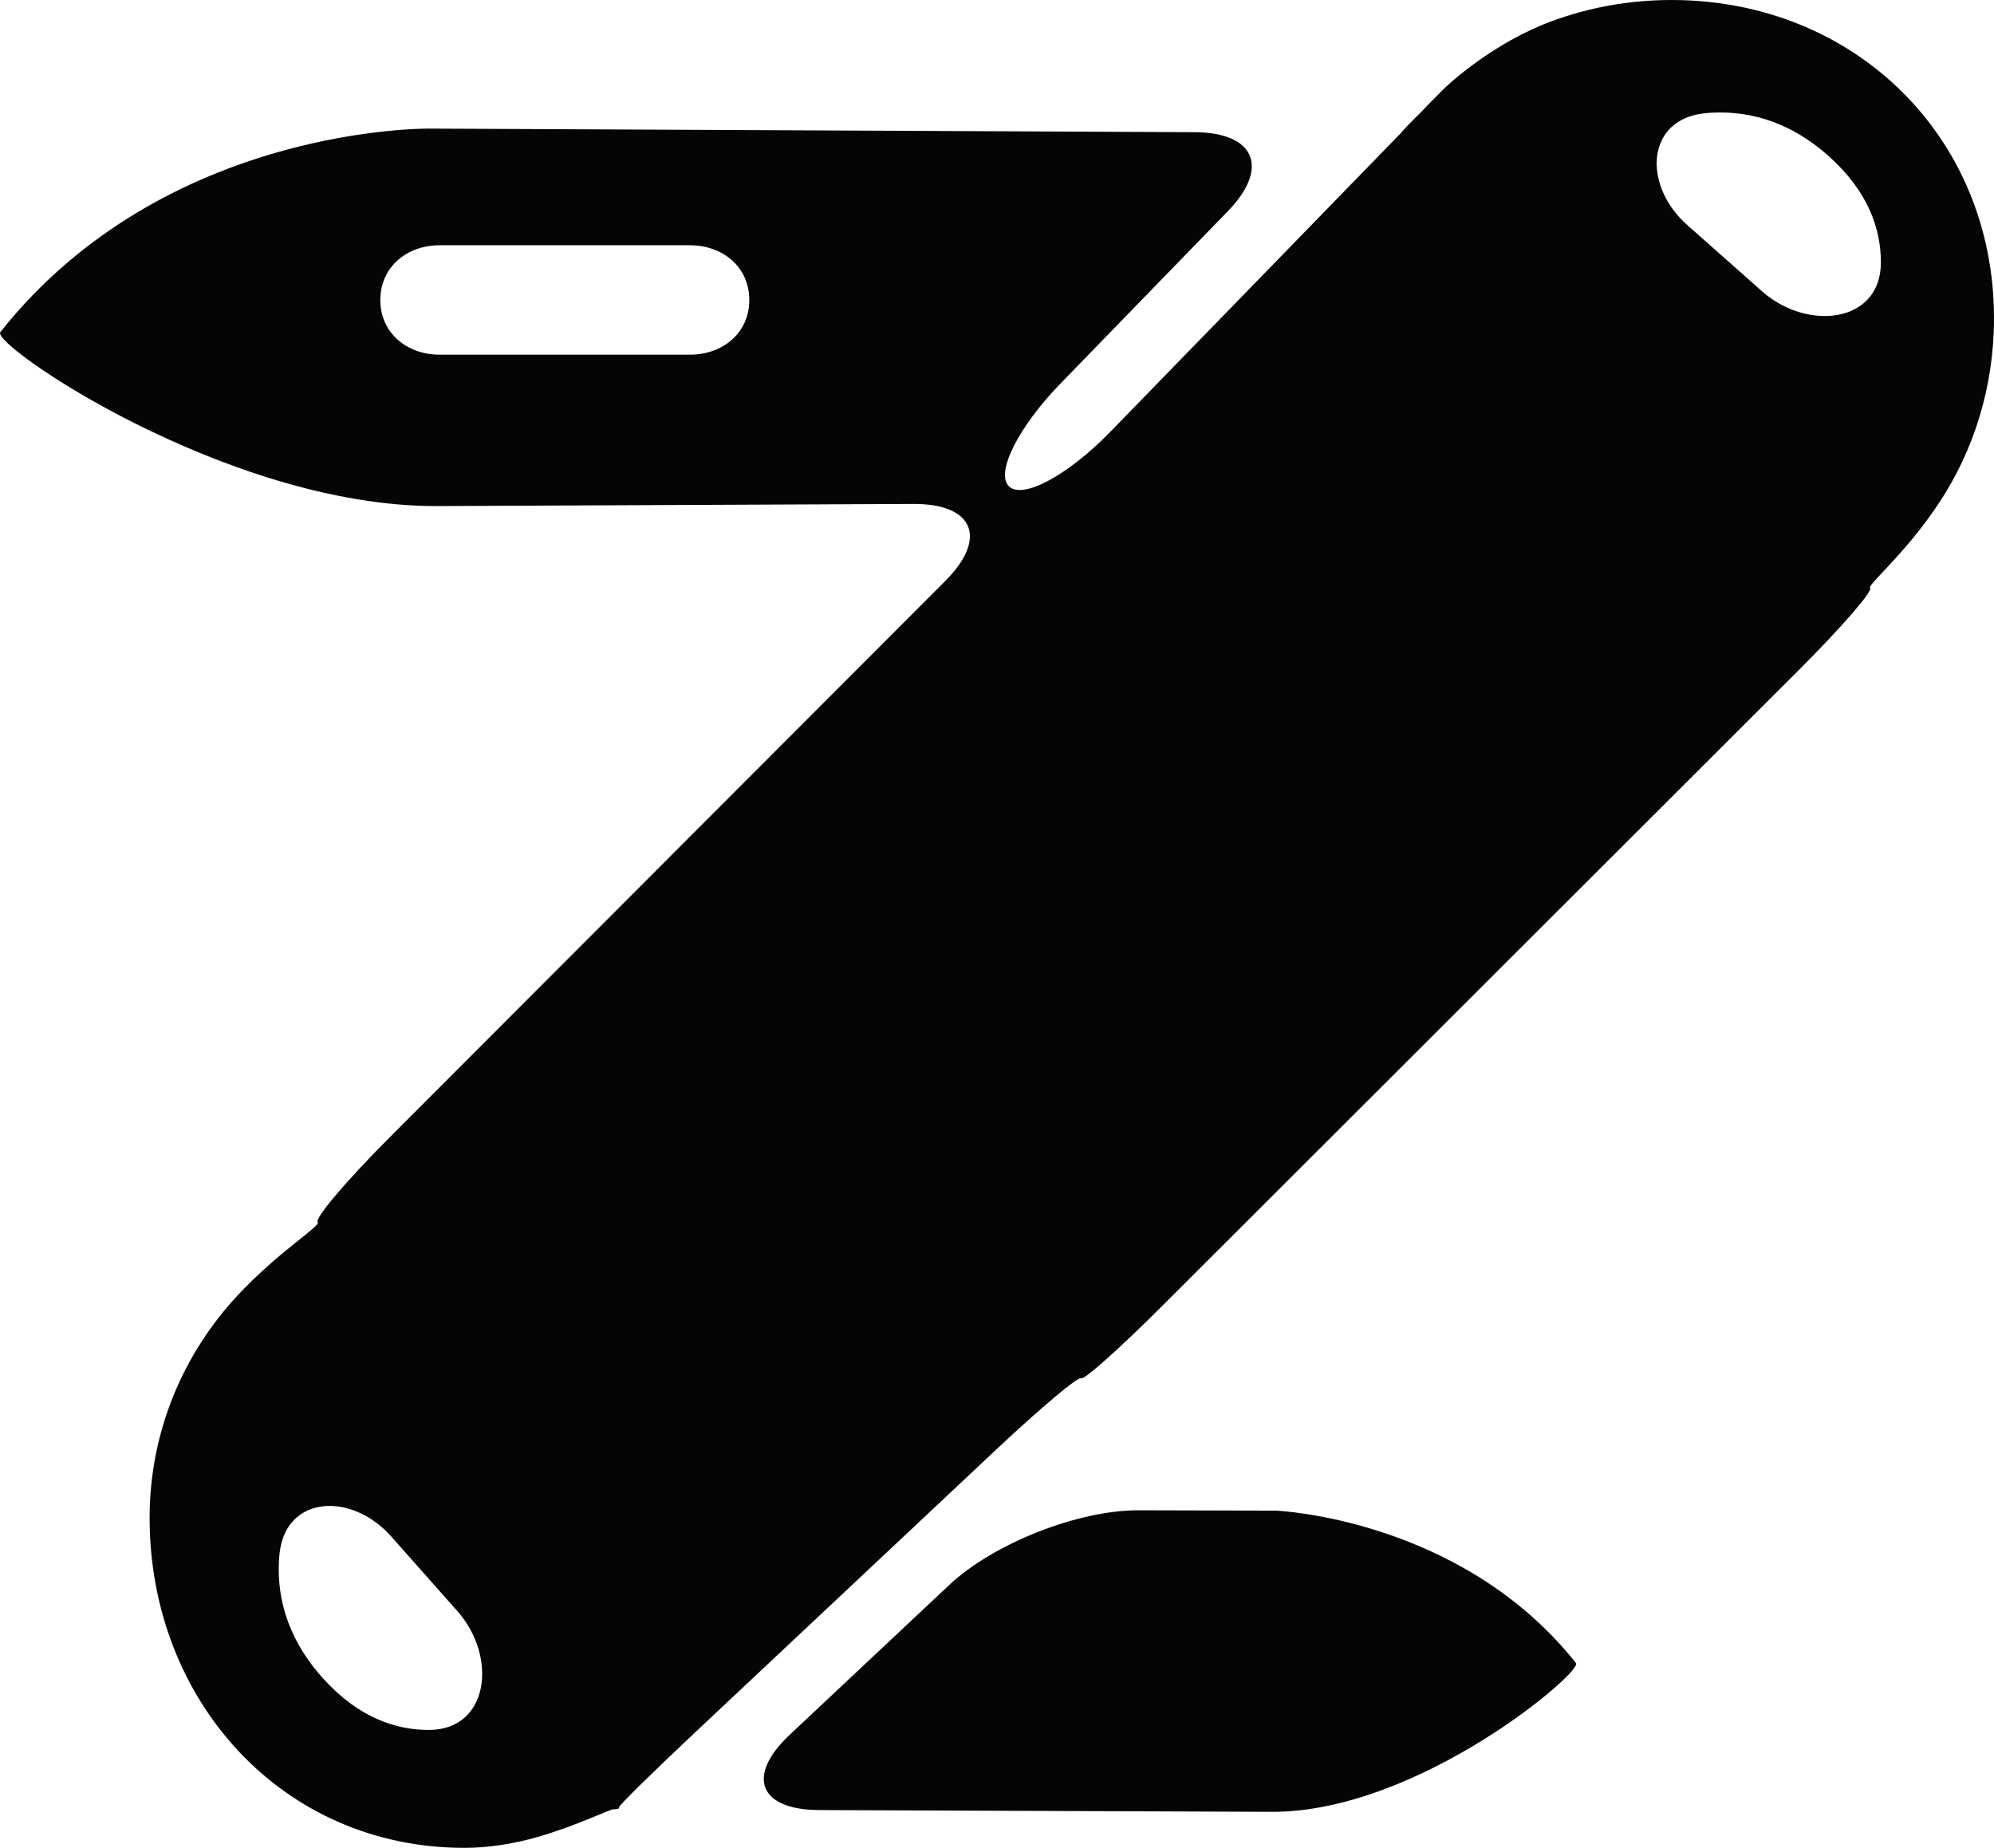
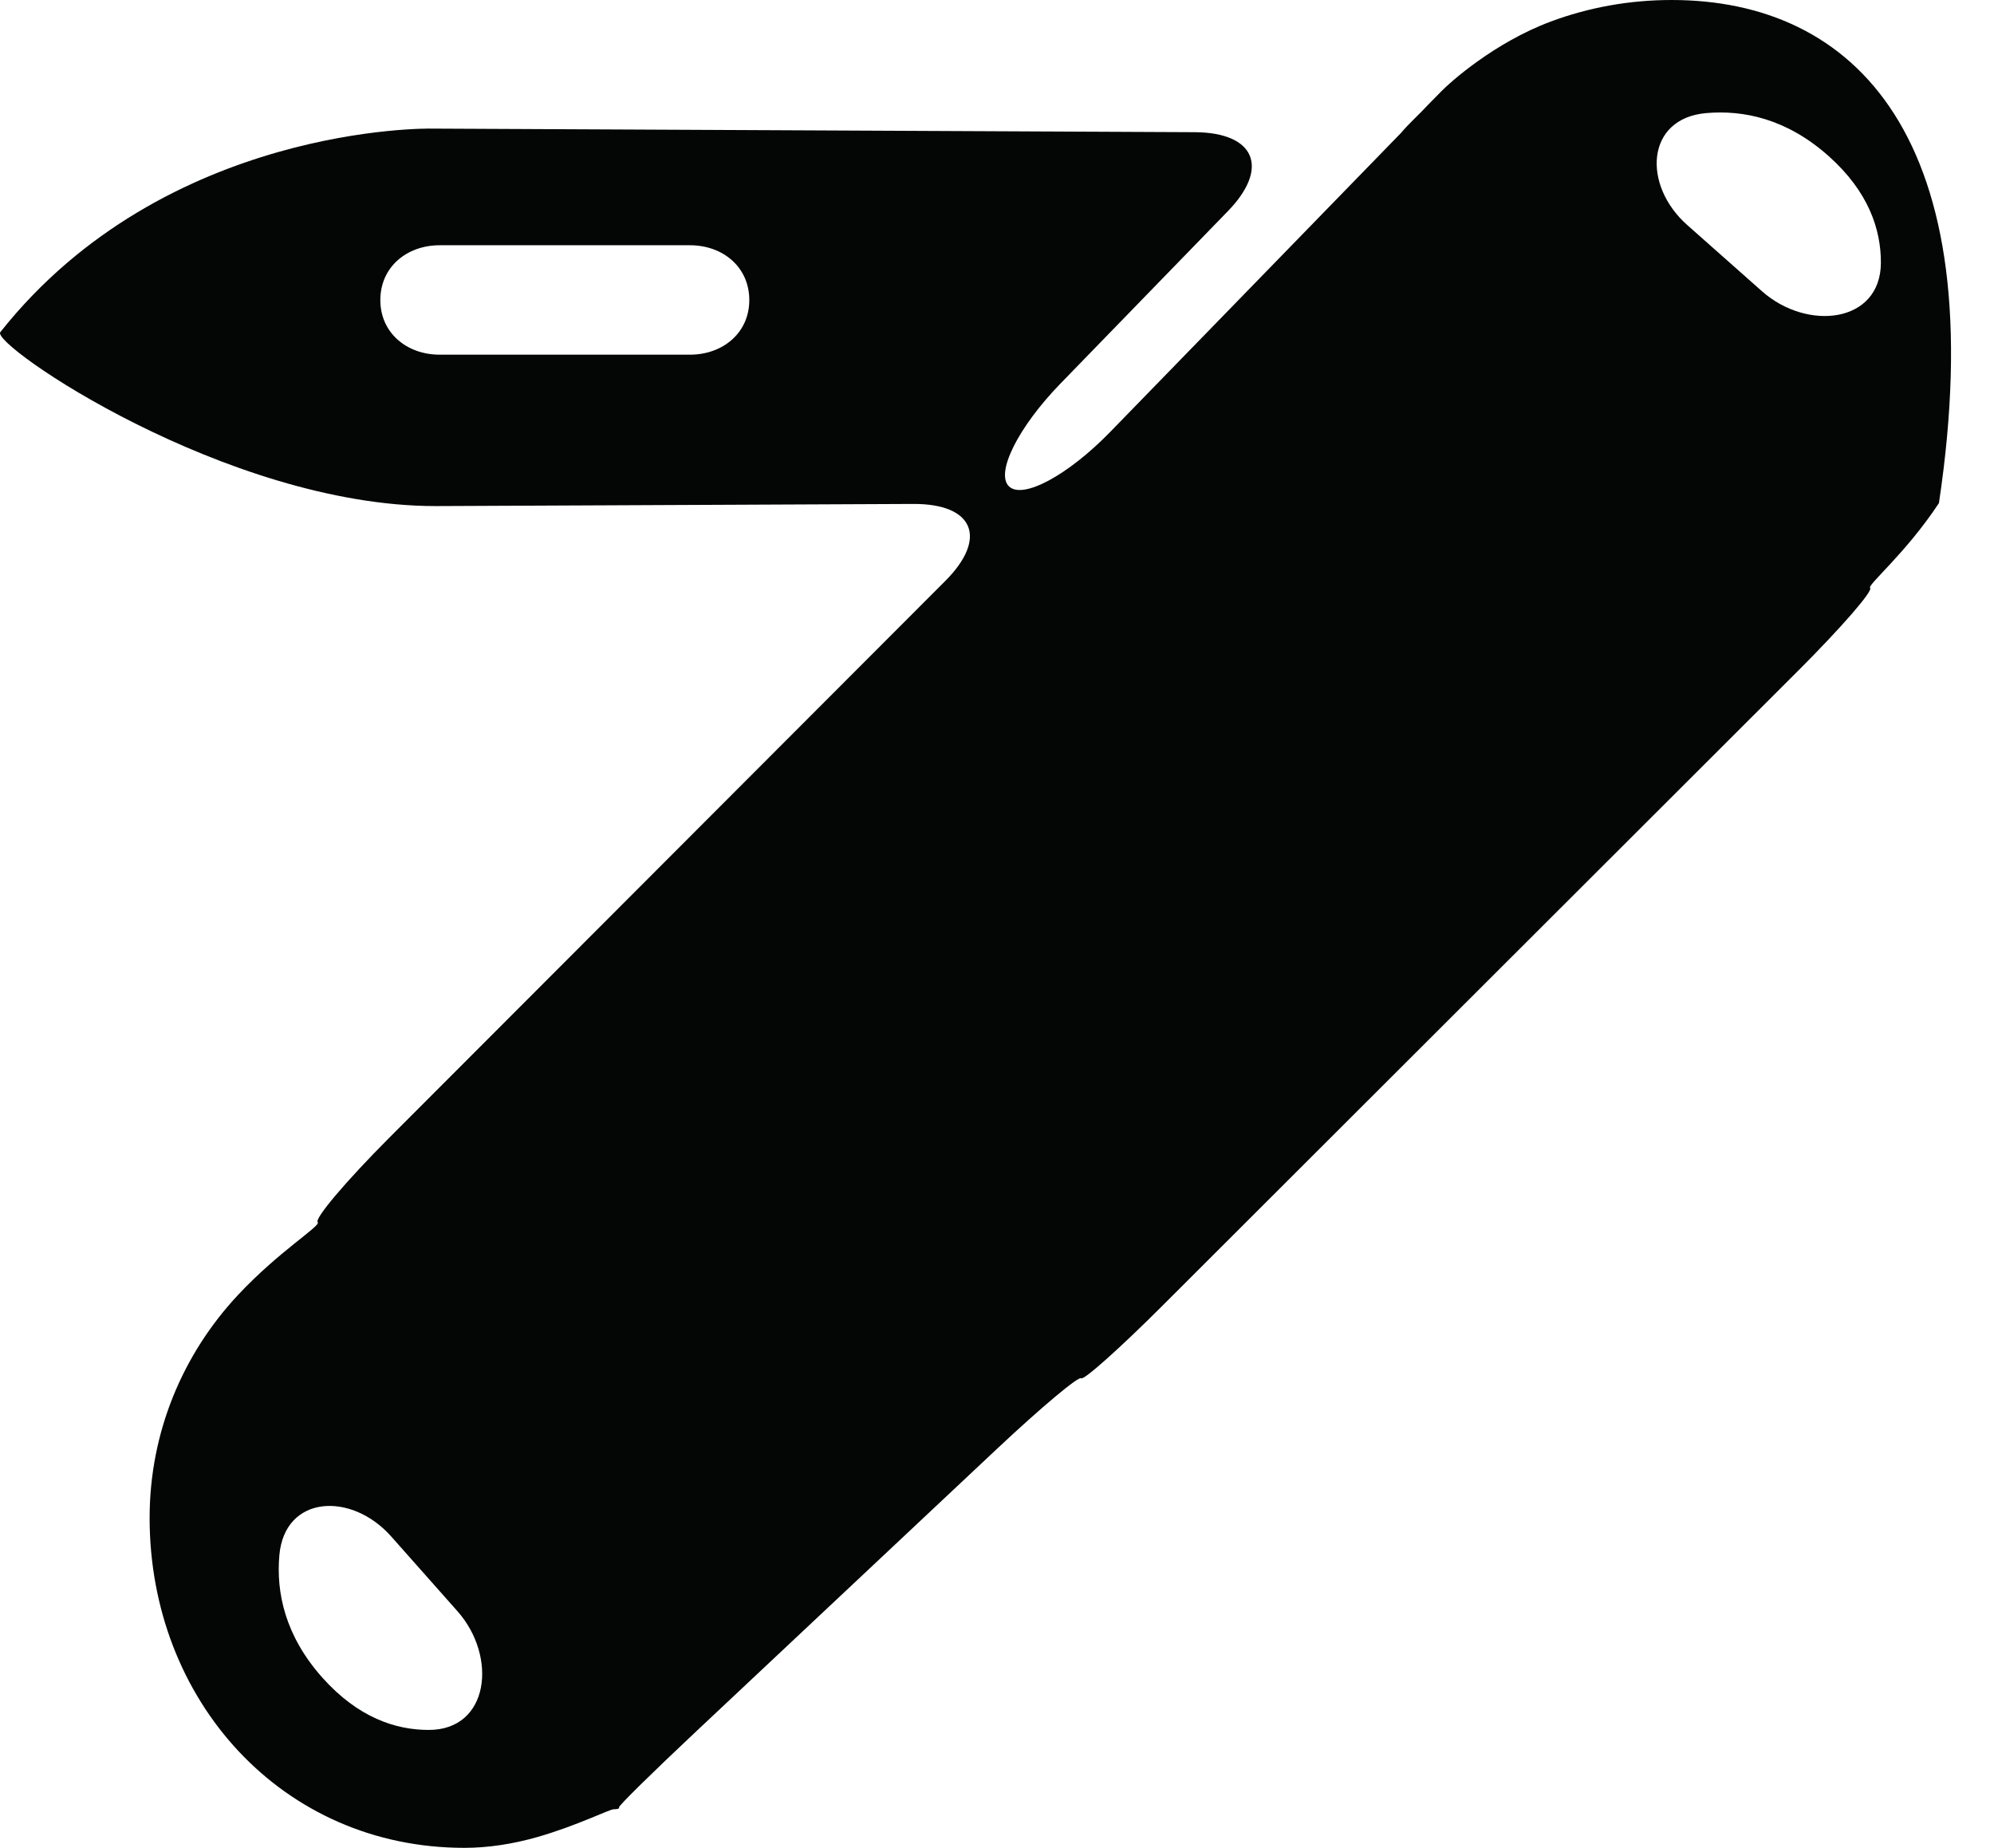
<svg xmlns="http://www.w3.org/2000/svg" version="1.1" id="Capa_1" x="0px" y="0px" width="45.554px" height="42.216px" viewBox="0 0 45.554 42.216" style="enable-background:new 0 0 45.554 42.216;" xml:space="preserve">
  <g>
-     <path id="path3522" style="fill:#040606;" d="M8.689,6.856c0-0.758,0.606-1.253,1.357-1.253h5.716c0.75,0,1.356,0.495,1.356,1.253   c0,0.75-0.606,1.247-1.356,1.247h-5.716C9.295,8.104,8.689,7.606,8.689,6.856z M38.976,2.584c0.85-0.075,1.841,0.125,2.805,0.986   c0.908,0.812,1.191,1.672,1.189,2.434c-0.006,1.381-1.68,1.567-2.714,0.652l-1.709-1.514C37.513,4.227,37.601,2.705,38.976,2.584z    M9.799,39.522c-0.761,0.002-1.62-0.284-2.432-1.192c-0.858-0.961-1.059-1.95-0.985-2.797c0.12-1.376,1.641-1.462,2.556-0.43   l1.514,1.708C11.368,37.845,11.18,39.52,9.799,39.522z M20.864,11.513c1.381-0.006,1.708,0.78,0.733,1.758L8.885,26.001   c-0.975,0.978-1.704,1.838-1.627,1.922c0.078,0.084-0.889,0.662-1.83,1.672c-1.244,1.335-2.01,3.115-2.01,5.083   c0,4.167,3.026,7.538,7.192,7.538c0.542,0,1.106-0.087,1.671-0.248c0.9-0.259,1.645-0.633,1.736-0.633   c0.091,0,0.146-0.019,0.124-0.043c-0.024-0.023,0.775-0.809,1.781-1.753l6.859-6.443c1.006-0.944,1.865-1.664,1.918-1.608   c0.053,0.057,0.888-0.689,1.865-1.665L41.083,15.32c0.978-0.977,1.712-1.821,1.641-1.888c-0.07-0.066,0.811-0.786,1.572-1.938   c0.795-1.2,1.258-2.651,1.258-4.223C45.554,3.112,42.349,0,38.19,0c-0.975,0-1.906,0.173-2.761,0.492   c-1.294,0.482-2.303,1.392-2.482,1.575c-0.18,0.183-0.326,0.331-0.326,0.331C32.422,2.616,32.199,2.808,32,3.044l-6.64,6.827   c-0.962,0.989-1.996,1.545-2.31,1.24c-0.313-0.305,0.212-1.354,1.175-2.346l3.826-3.94c0.962-0.99,0.623-1.798-0.758-1.805   L9.847,2.938c0,0-6.064-0.112-9.84,4.65c-0.229,0.278,5.154,3.974,9.947,3.974C10.055,11.562,15.183,11.539,20.864,11.513" />
-     <path id="path3524" style="fill:#040606;" d="M26.007,34.504c-1.38-0.004-3.315,0.76-4.321,1.706l-3.643,3.421   c-1.006,0.946-0.704,1.717,0.677,1.722c4.885,0.019,10.27,0.04,10.354,0.04c3.342,0,7.089-3.2,6.931-3.398   c-2.634-3.316-6.856-3.483-6.856-3.483L26.007,34.504" />
+     <path id="path3522" style="fill:#040606;" d="M8.689,6.856c0-0.758,0.606-1.253,1.357-1.253h5.716c0.75,0,1.356,0.495,1.356,1.253   c0,0.75-0.606,1.247-1.356,1.247h-5.716C9.295,8.104,8.689,7.606,8.689,6.856z M38.976,2.584c0.85-0.075,1.841,0.125,2.805,0.986   c0.908,0.812,1.191,1.672,1.189,2.434c-0.006,1.381-1.68,1.567-2.714,0.652l-1.709-1.514C37.513,4.227,37.601,2.705,38.976,2.584z    M9.799,39.522c-0.761,0.002-1.62-0.284-2.432-1.192c-0.858-0.961-1.059-1.95-0.985-2.797c0.12-1.376,1.641-1.462,2.556-0.43   l1.514,1.708C11.368,37.845,11.18,39.52,9.799,39.522z M20.864,11.513c1.381-0.006,1.708,0.78,0.733,1.758L8.885,26.001   c-0.975,0.978-1.704,1.838-1.627,1.922c0.078,0.084-0.889,0.662-1.83,1.672c-1.244,1.335-2.01,3.115-2.01,5.083   c0,4.167,3.026,7.538,7.192,7.538c0.542,0,1.106-0.087,1.671-0.248c0.9-0.259,1.645-0.633,1.736-0.633   c0.091,0,0.146-0.019,0.124-0.043c-0.024-0.023,0.775-0.809,1.781-1.753l6.859-6.443c1.006-0.944,1.865-1.664,1.918-1.608   c0.053,0.057,0.888-0.689,1.865-1.665L41.083,15.32c0.978-0.977,1.712-1.821,1.641-1.888c-0.07-0.066,0.811-0.786,1.572-1.938   C45.554,3.112,42.349,0,38.19,0c-0.975,0-1.906,0.173-2.761,0.492   c-1.294,0.482-2.303,1.392-2.482,1.575c-0.18,0.183-0.326,0.331-0.326,0.331C32.422,2.616,32.199,2.808,32,3.044l-6.64,6.827   c-0.962,0.989-1.996,1.545-2.31,1.24c-0.313-0.305,0.212-1.354,1.175-2.346l3.826-3.94c0.962-0.99,0.623-1.798-0.758-1.805   L9.847,2.938c0,0-6.064-0.112-9.84,4.65c-0.229,0.278,5.154,3.974,9.947,3.974C10.055,11.562,15.183,11.539,20.864,11.513" />
  </g>
  <g>
</g>
  <g>
</g>
  <g>
</g>
  <g>
</g>
  <g>
</g>
  <g>
</g>
  <g>
</g>
  <g>
</g>
  <g>
</g>
  <g>
</g>
  <g>
</g>
  <g>
</g>
  <g>
</g>
  <g>
</g>
  <g>
</g>
</svg>